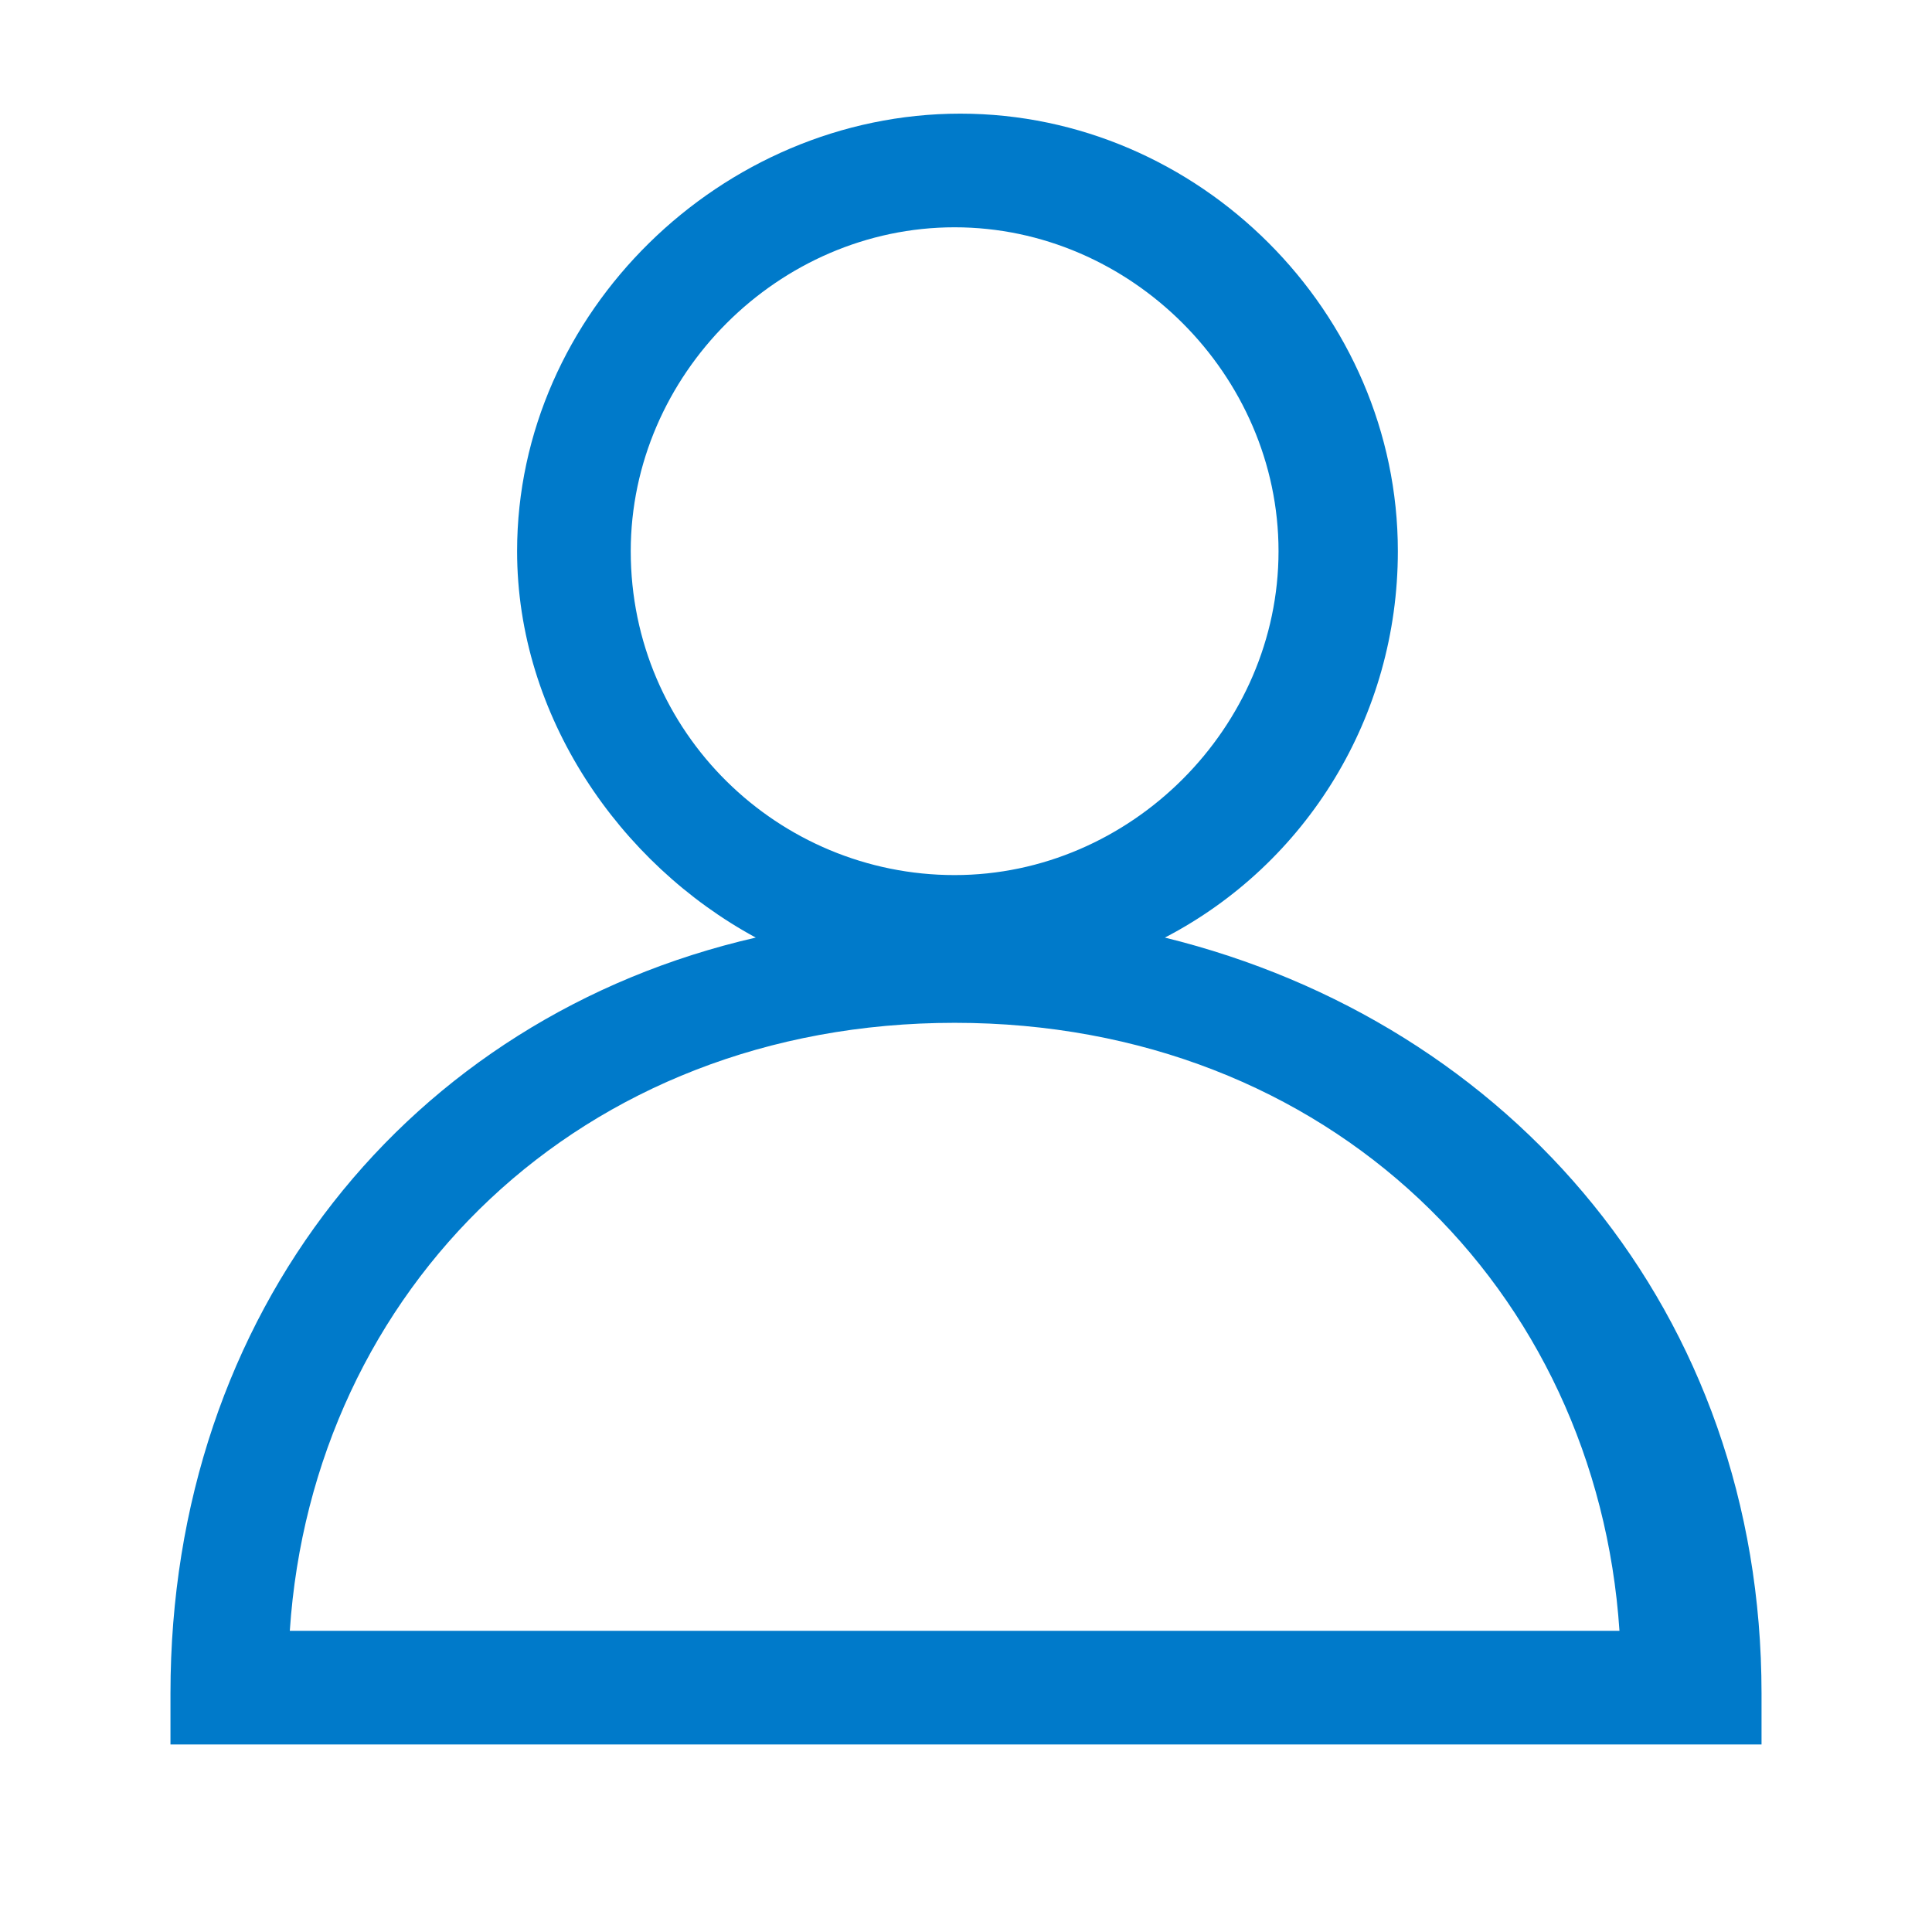
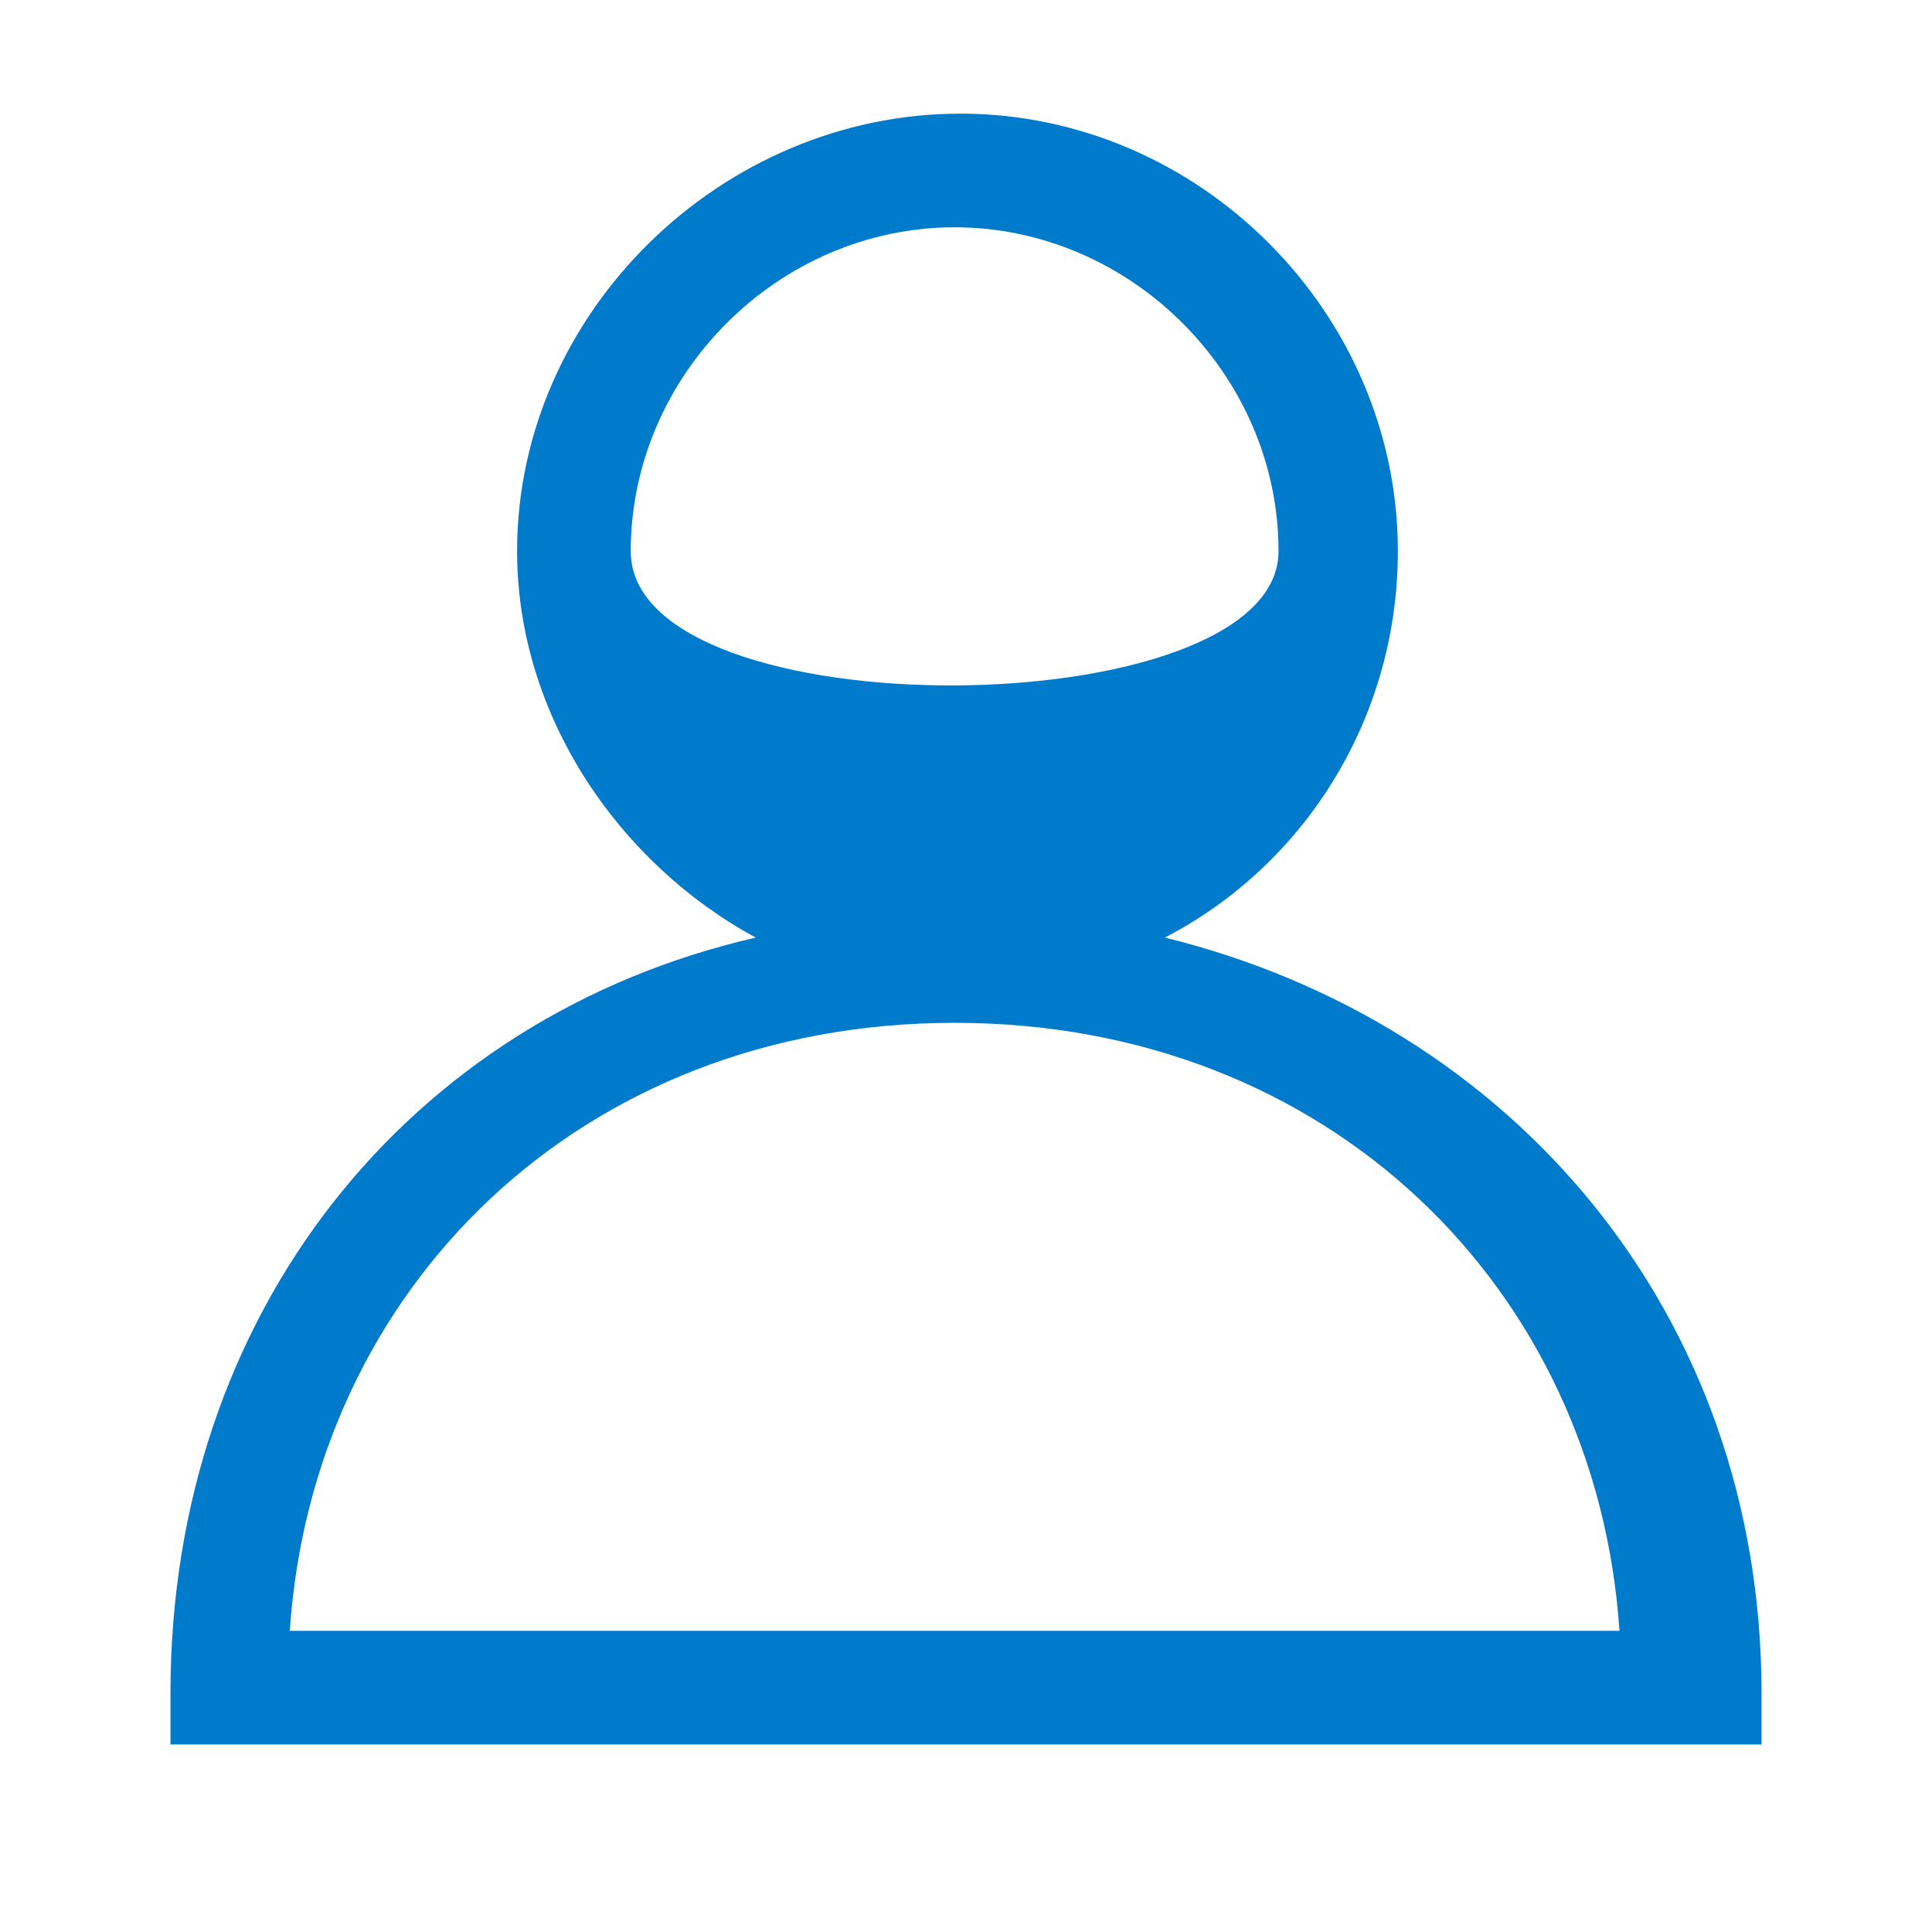
<svg xmlns="http://www.w3.org/2000/svg" width="34" height="34" viewBox="0 0 34 34">
  <style type="text/css">
.green {
		fill: #4D8400;
}
.blue {
		fill: #007aca;
}
.purple {
		fill: #915AD5;
}
.white {
		fill: #fff;
}
</style>
-   <path class="blue" d="M20.5,16.5c2.5-1.3,4.1-3.9,4.1-6.8c0-4.2-3.5-7.7-7.7-7.7S9.1,5.5,9.1,9.7c0,2.9,1.8,5.5,4.2,6.8  C7.2,17.9,3,23.1,3,29.8v0.9h28v-0.9C31,23.1,26.6,18,20.5,16.5z M11.1,9.7c0-3.1,2.6-5.7,5.7-5.7s5.7,2.6,5.7,5.7s-2.6,5.7-5.7,5.7  S11.1,12.9,11.1,9.7z M5.1,28.7c0.4-6,5.1-10.7,11.7-10.7s11.3,4.7,11.7,10.7H5.1z" />
+   <path class="blue" d="M20.5,16.5c2.5-1.3,4.1-3.9,4.1-6.8c0-4.2-3.5-7.7-7.7-7.7S9.1,5.5,9.1,9.7c0,2.9,1.8,5.5,4.2,6.8  C7.2,17.9,3,23.1,3,29.8v0.9h28v-0.9C31,23.1,26.6,18,20.5,16.5z M11.1,9.7c0-3.1,2.6-5.7,5.7-5.7s5.7,2.6,5.7,5.7S11.1,12.9,11.1,9.7z M5.1,28.7c0.4-6,5.1-10.7,11.7-10.7s11.3,4.7,11.7,10.7H5.1z" />
</svg>